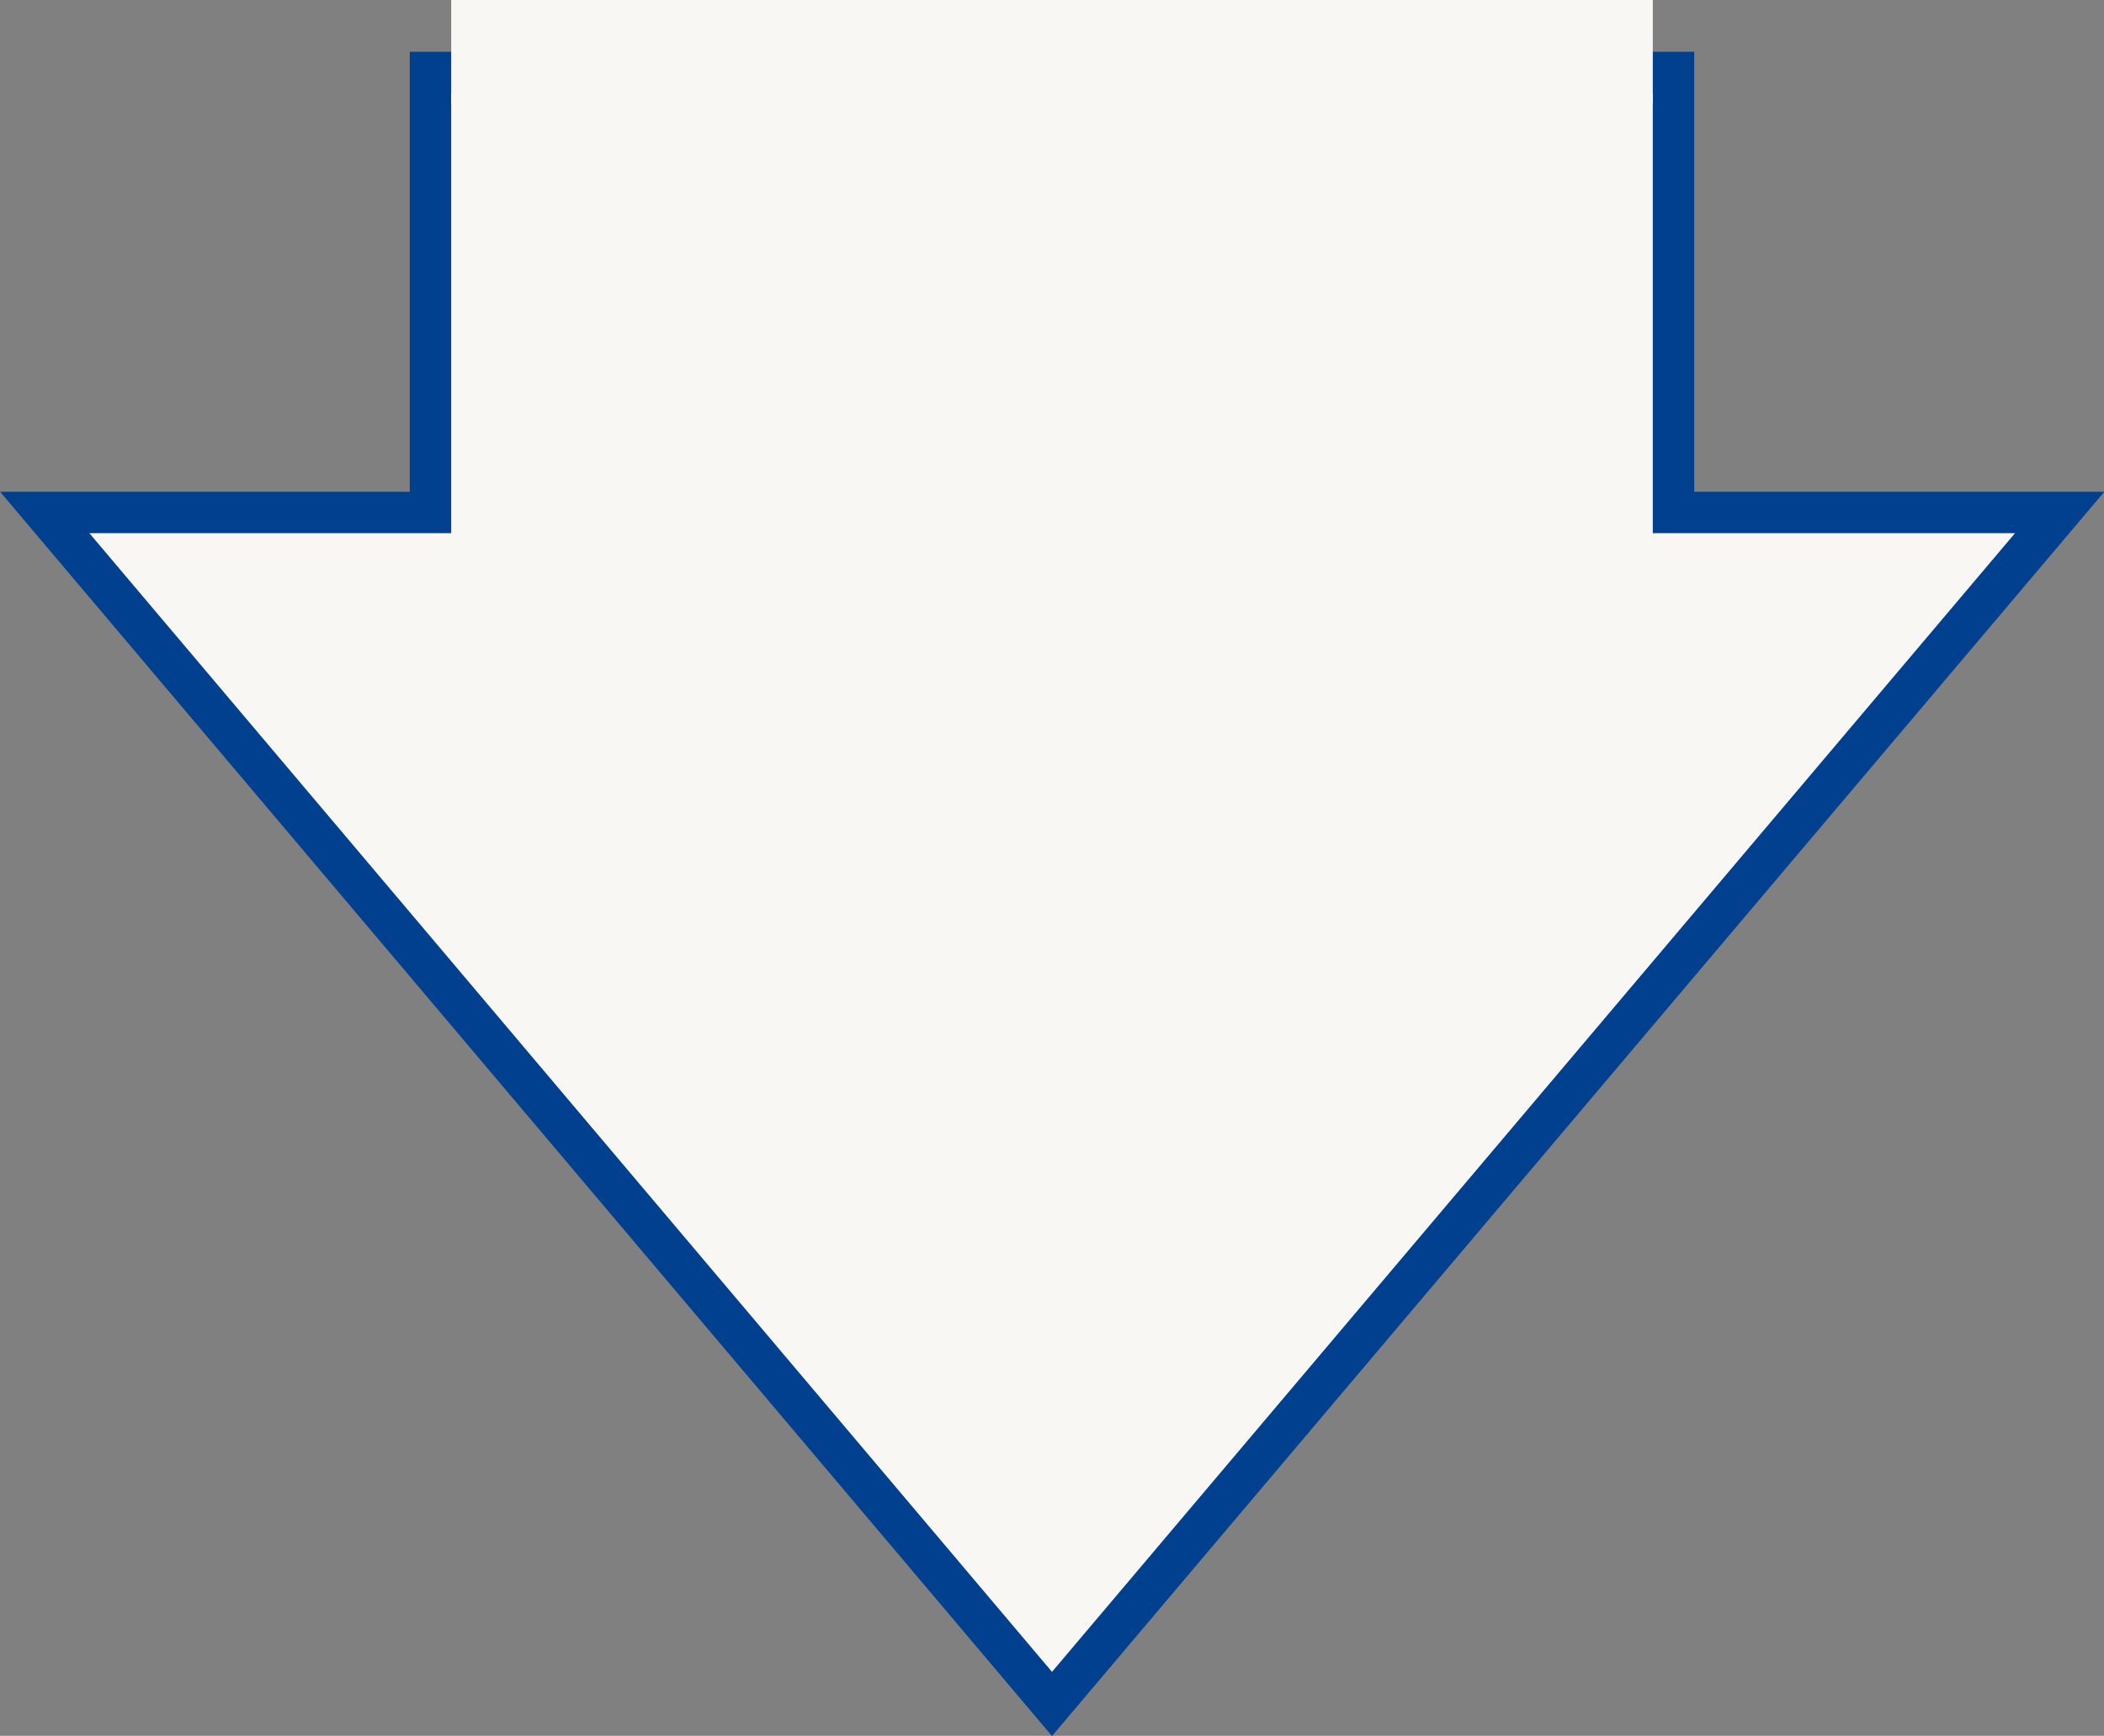
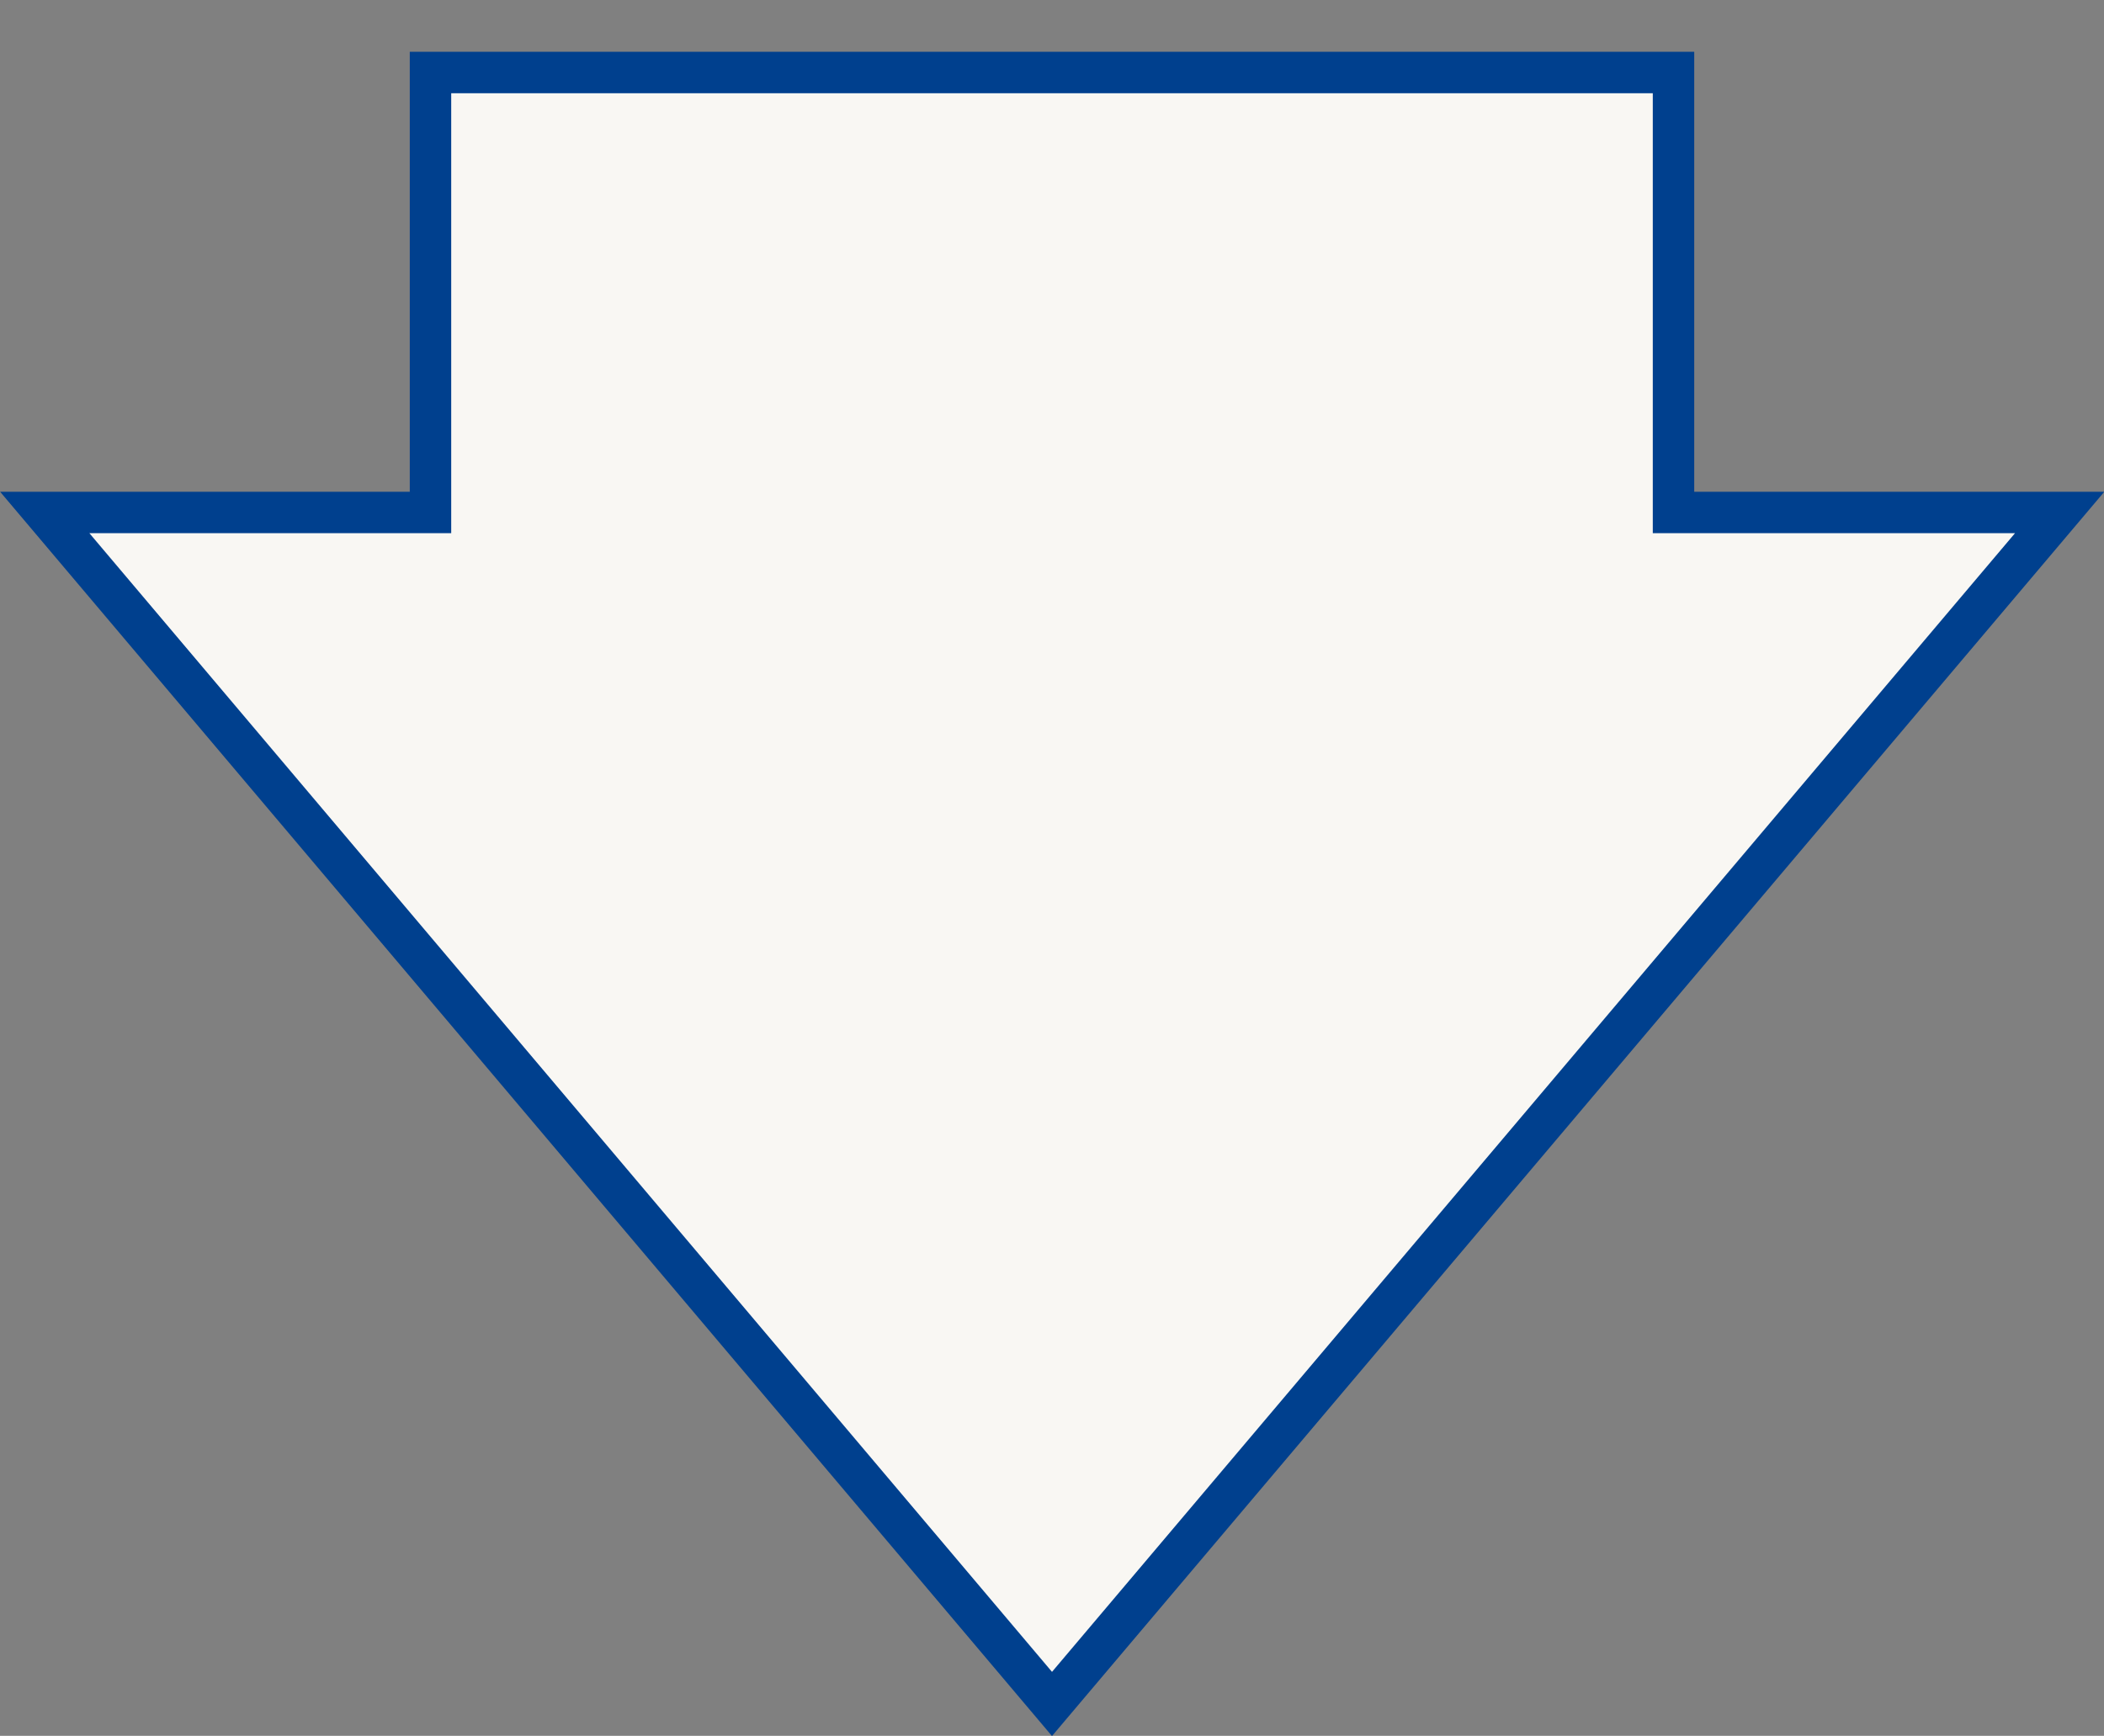
<svg xmlns="http://www.w3.org/2000/svg" id="_イヤー_2" viewBox="0 0 50.78 41.9">
  <rect x="0" y="0" width="50.78" height="41.9" fill="#808080" stroke="none" />
  <defs>
    <style>.cls-1{stroke:#00408e;stroke-miterlimit:10;}.cls-1,.cls-2{fill:#f9f7f3;}</style>
  </defs>
  <g id="_イヤー_1-2">
    <polygon class="cls-1" points="40.39 12.37 40.39 1.75 10.39 1.75 10.39 12.37 1.08 12.37 25.39 41.13 49.71 12.37 40.39 12.37" />
-     <rect class="cls-2" x="10.89" width="29" height="2.5" />
  </g>
</svg>